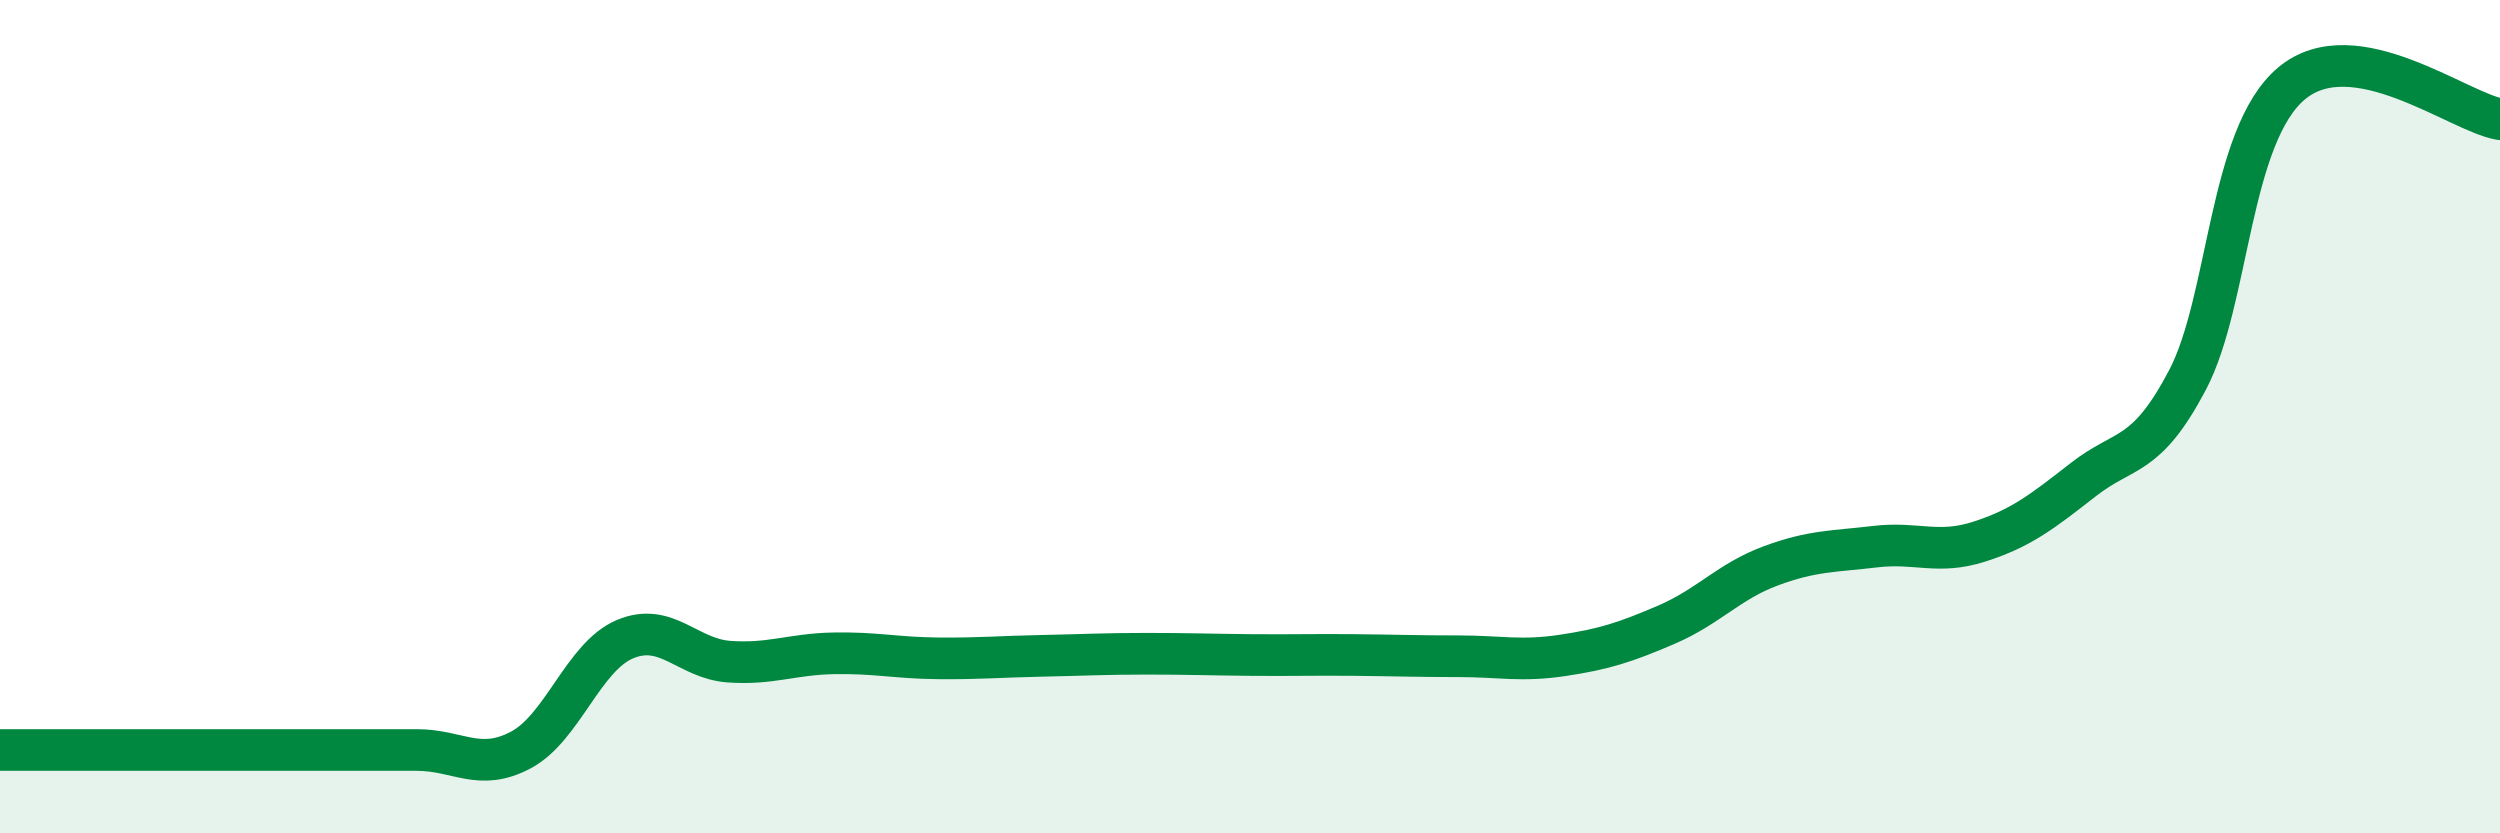
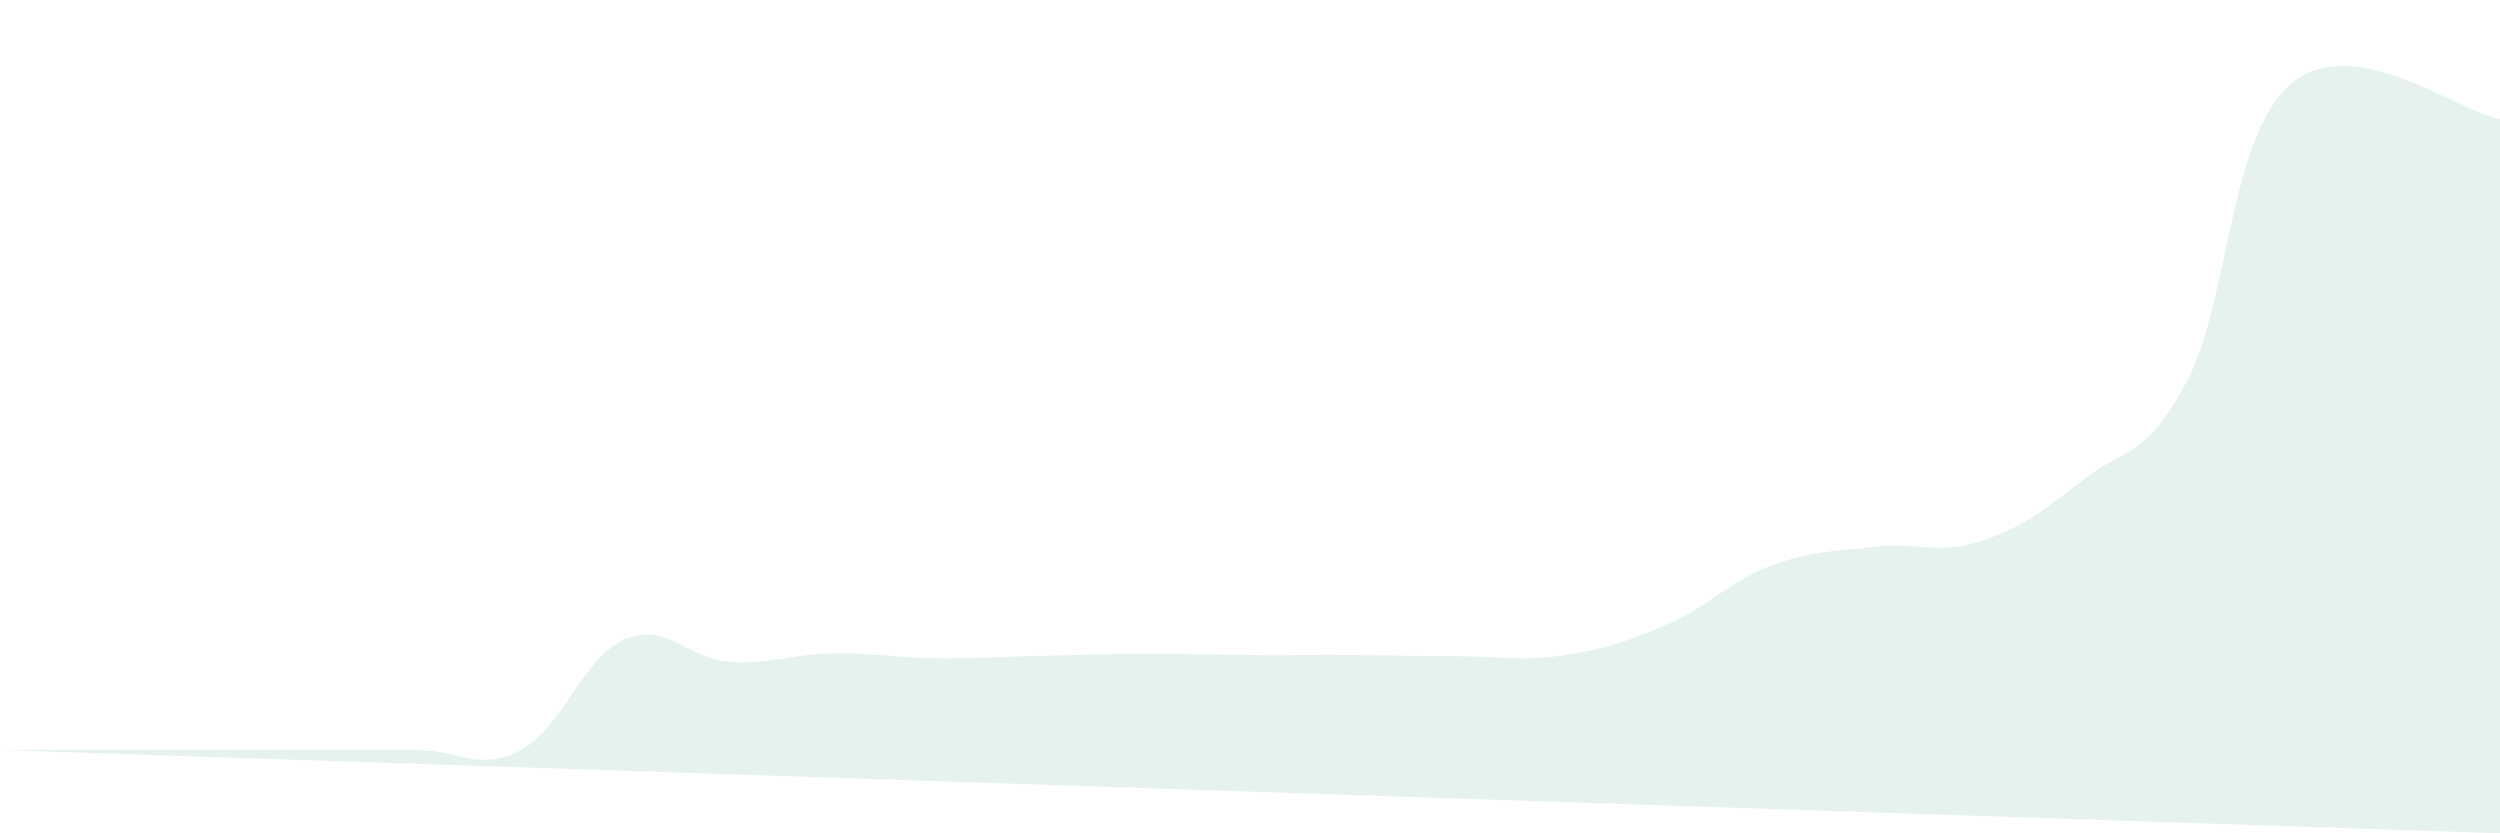
<svg xmlns="http://www.w3.org/2000/svg" width="60" height="20" viewBox="0 0 60 20">
-   <path d="M 0,18 C 0.5,18 1.5,18 2.5,18 C 3.5,18 4,18 5,18 C 6,18 6.5,18 7.5,18 C 8.5,18 9,18 10,18 C 11,18 11.5,18.53 12.5,18 C 13.5,17.47 14,15.76 15,15.34 C 16,14.92 16.5,15.81 17.5,15.88 C 18.5,15.95 19,15.7 20,15.68 C 21,15.66 21.5,15.79 22.5,15.8 C 23.5,15.81 24,15.76 25,15.74 C 26,15.72 26.5,15.69 27.5,15.69 C 28.5,15.69 29,15.71 30,15.72 C 31,15.73 31.5,15.71 32.5,15.72 C 33.5,15.73 34,15.75 35,15.75 C 36,15.75 36.5,15.88 37.5,15.73 C 38.5,15.58 39,15.42 40,14.99 C 41,14.56 41.5,13.95 42.5,13.58 C 43.5,13.21 44,13.24 45,13.12 C 46,13 46.5,13.32 47.5,13 C 48.5,12.68 49,12.29 50,11.51 C 51,10.73 51.5,11.02 52.5,9.12 C 53.5,7.22 53.5,3.25 55,2 C 56.5,0.75 59,2.69 60,2.86L60 20L0 20Z" fill="#008740" opacity="0.1" stroke-linecap="round" stroke-linejoin="round" />
-   <path d="M 0,18 C 0.5,18 1.5,18 2.5,18 C 3.5,18 4,18 5,18 C 6,18 6.5,18 7.5,18 C 8.5,18 9,18 10,18 C 11,18 11.5,18.53 12.5,18 C 13.5,17.47 14,15.76 15,15.34 C 16,14.92 16.5,15.81 17.5,15.88 C 18.5,15.95 19,15.7 20,15.68 C 21,15.66 21.5,15.79 22.5,15.8 C 23.5,15.81 24,15.76 25,15.74 C 26,15.72 26.5,15.69 27.5,15.69 C 28.5,15.69 29,15.71 30,15.72 C 31,15.73 31.5,15.71 32.5,15.72 C 33.5,15.73 34,15.75 35,15.75 C 36,15.75 36.5,15.88 37.5,15.73 C 38.5,15.58 39,15.42 40,14.99 C 41,14.56 41.5,13.95 42.5,13.58 C 43.5,13.21 44,13.24 45,13.12 C 46,13 46.5,13.32 47.5,13 C 48.5,12.68 49,12.29 50,11.51 C 51,10.73 51.5,11.02 52.5,9.12 C 53.5,7.22 53.5,3.25 55,2 C 56.5,0.75 59,2.69 60,2.86" stroke="#008740" stroke-width="1" fill="none" stroke-linecap="round" stroke-linejoin="round" />
+   <path d="M 0,18 C 0.5,18 1.5,18 2.5,18 C 3.5,18 4,18 5,18 C 6,18 6.5,18 7.5,18 C 8.5,18 9,18 10,18 C 11,18 11.5,18.53 12.5,18 C 13.5,17.47 14,15.76 15,15.34 C 16,14.92 16.5,15.81 17.5,15.88 C 18.5,15.95 19,15.7 20,15.68 C 21,15.66 21.5,15.79 22.5,15.8 C 23.5,15.81 24,15.76 25,15.74 C 26,15.72 26.5,15.69 27.5,15.69 C 28.5,15.69 29,15.71 30,15.72 C 31,15.73 31.5,15.71 32.5,15.72 C 33.5,15.73 34,15.75 35,15.75 C 36,15.75 36.5,15.88 37.5,15.73 C 38.5,15.58 39,15.42 40,14.99 C 41,14.56 41.5,13.95 42.5,13.58 C 43.5,13.21 44,13.24 45,13.12 C 46,13 46.5,13.32 47.5,13 C 48.5,12.68 49,12.29 50,11.51 C 51,10.73 51.5,11.02 52.5,9.12 C 53.5,7.22 53.5,3.25 55,2 C 56.5,0.75 59,2.69 60,2.86L60 20Z" fill="#008740" opacity="0.1" stroke-linecap="round" stroke-linejoin="round" />
</svg>